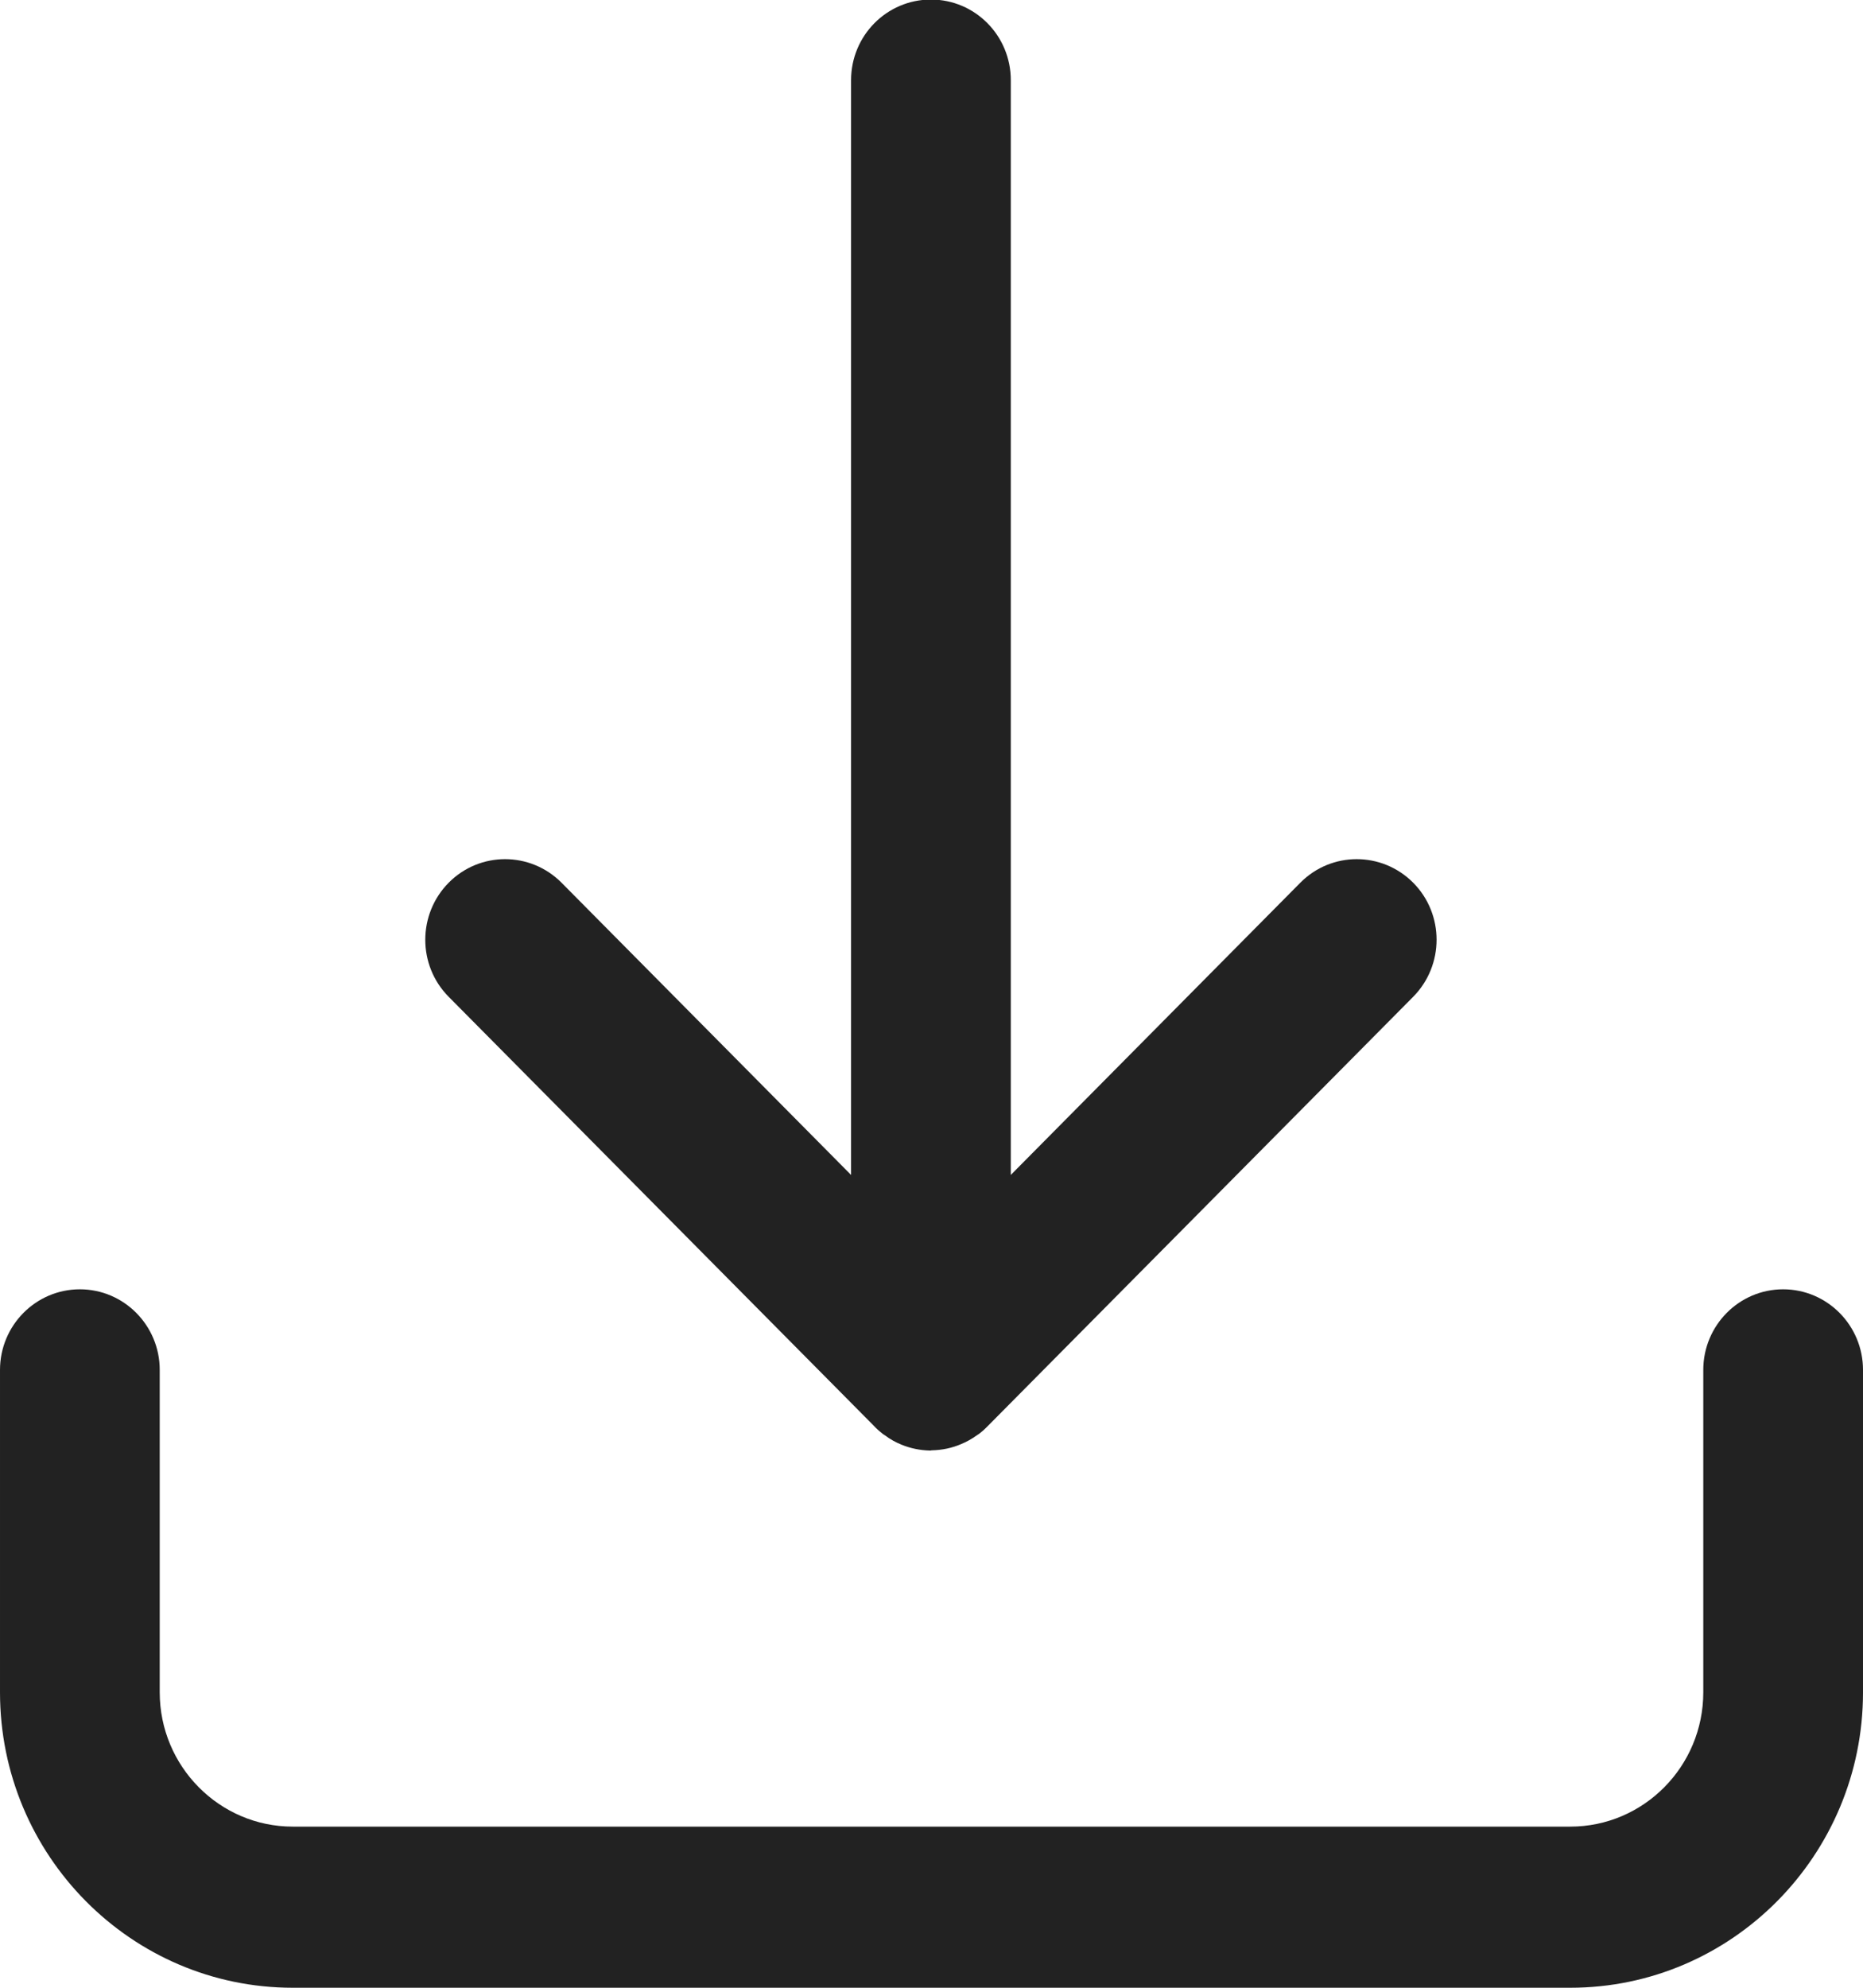
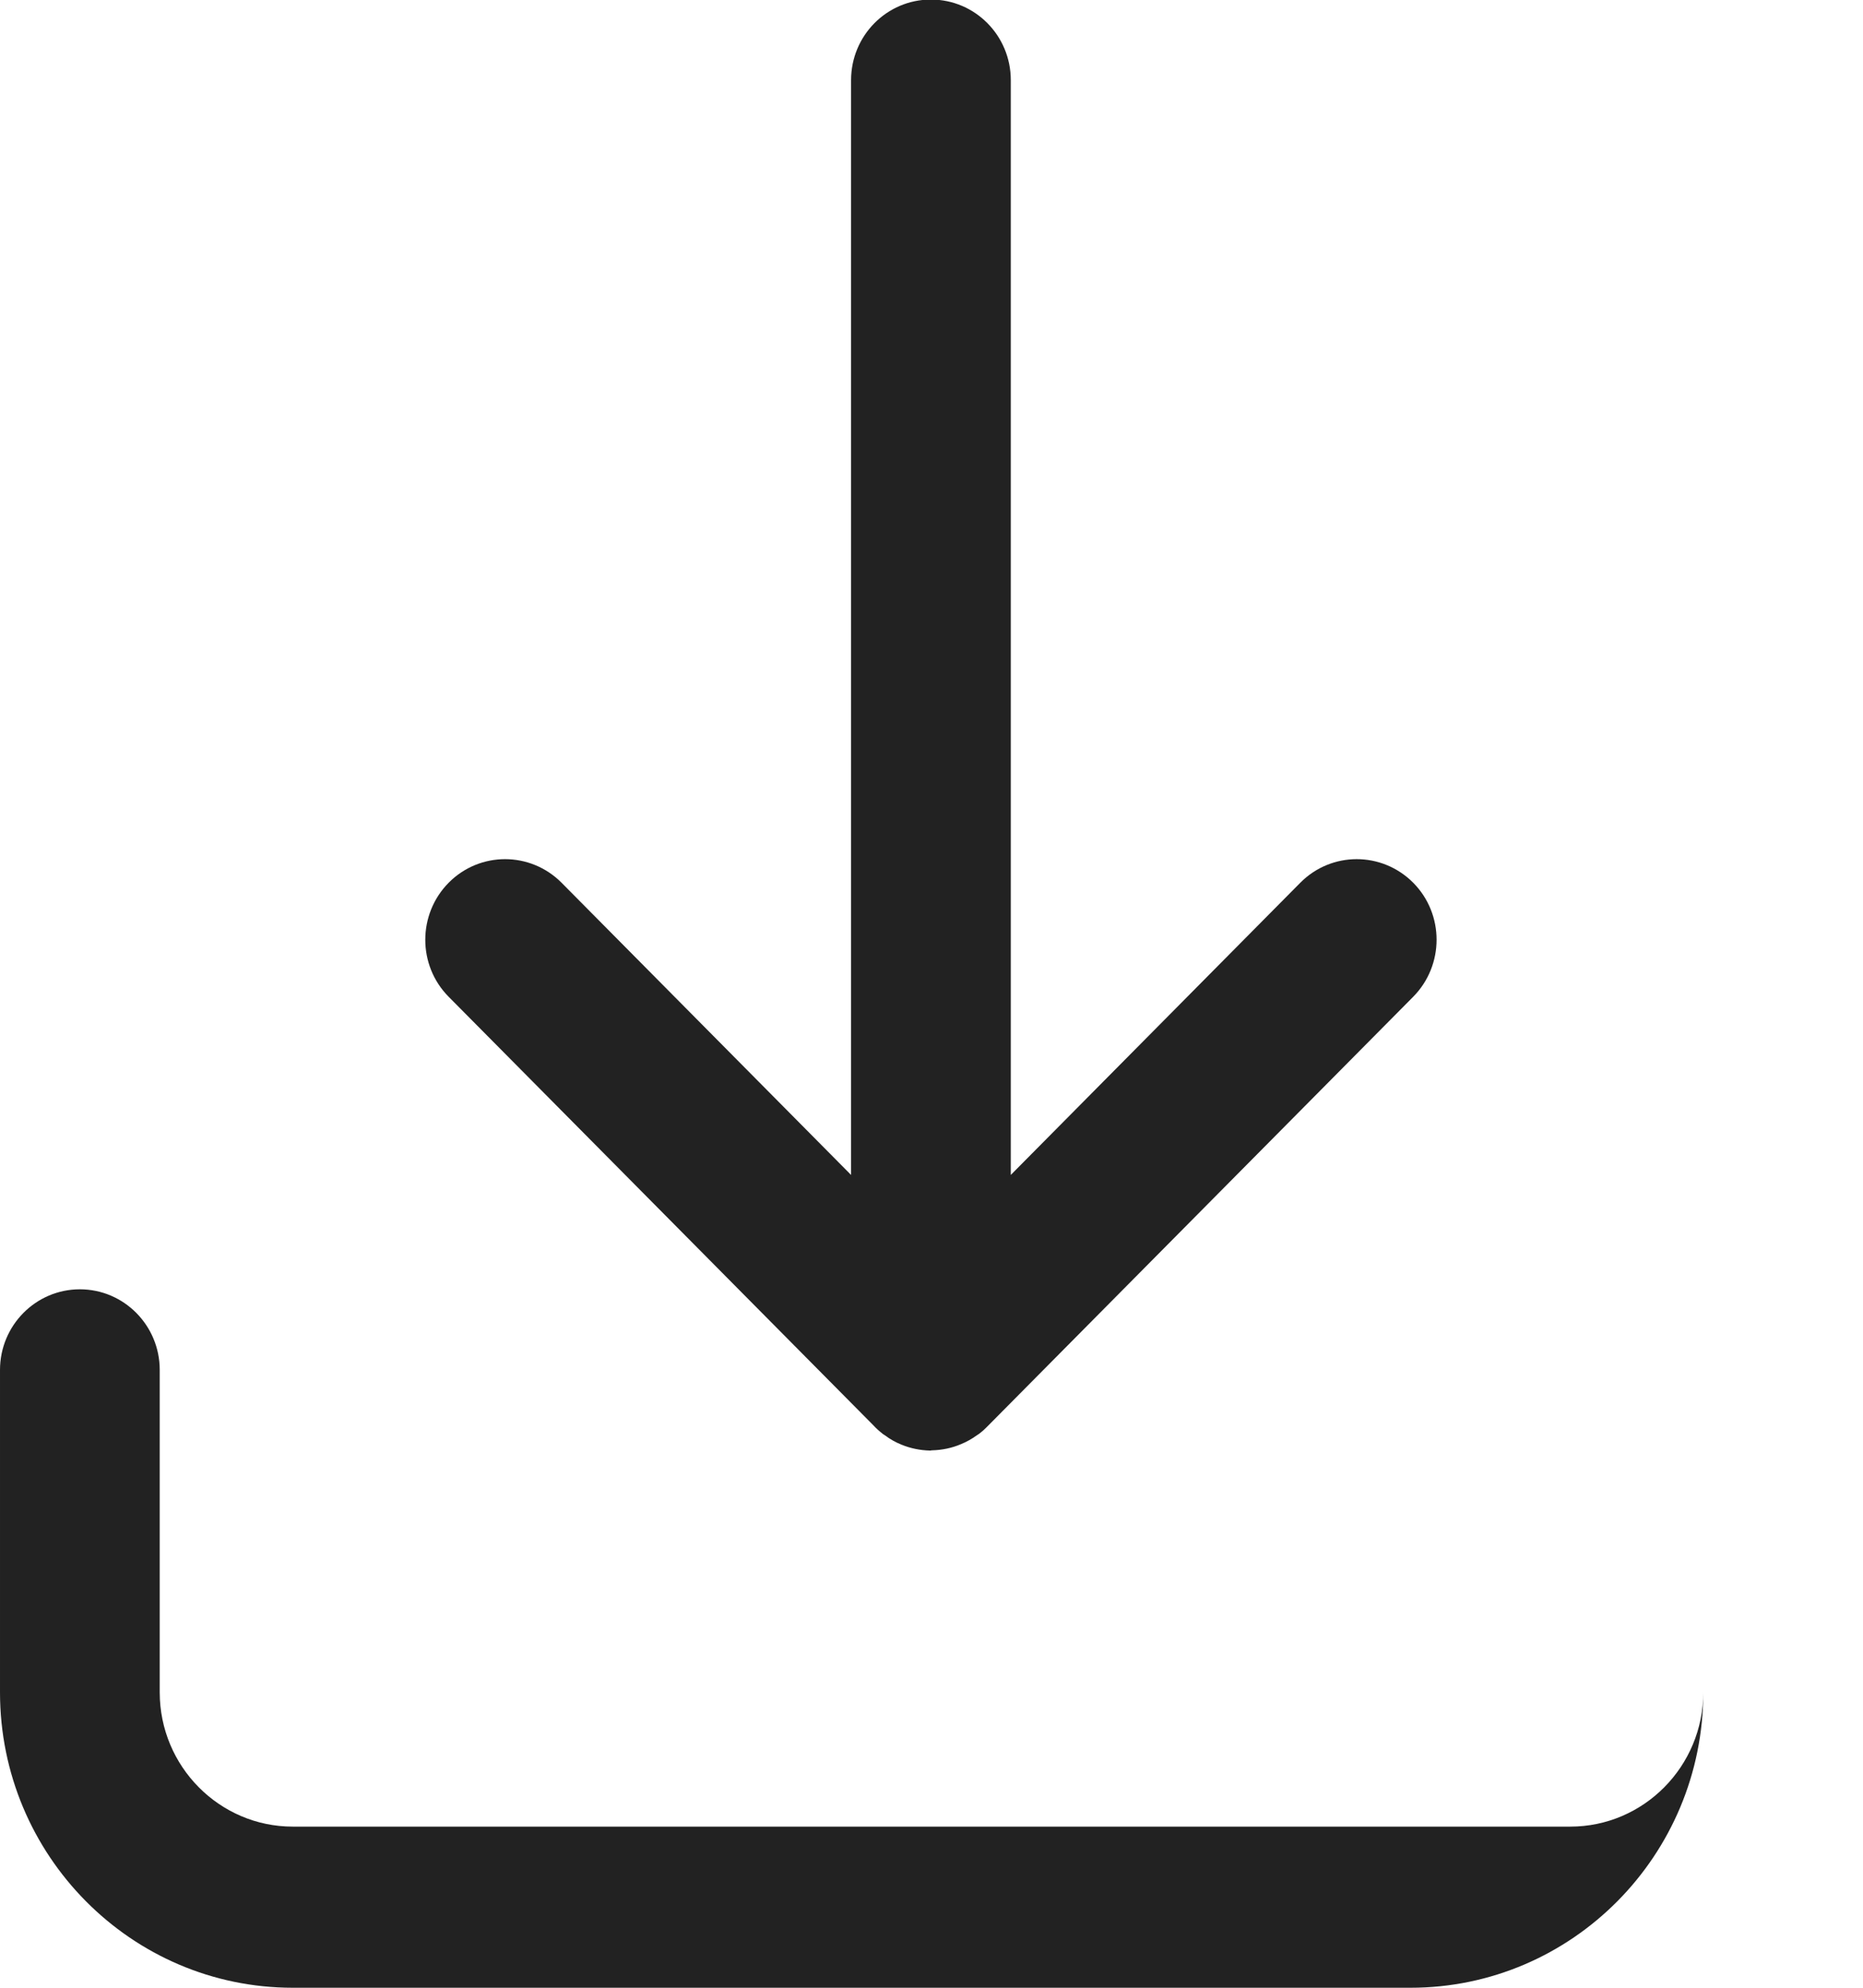
<svg xmlns="http://www.w3.org/2000/svg" viewBox="0 0 15 16">
-   <path d="m7.5 11.676h-0.009-0.002-8.5715e-4 -8.5714e-4c-0.08-0.002-0.157-0.018-0.228-0.047-0.047-0.019-0.093-0.044-0.136-0.077h-8.5715e-4s-8.5714e-4 -8.649e-4 -8.5714e-4 -8.649e-4h-8.5714e-4c0-8.648e-4 -8.5715e-4 -8.648e-4 -8.5715e-4 -0.002h-8.5714e-4 -8.5714e-4 -8.5714e-4c-8.5715e-4 -0.002-0.002-0.002-0.002-0.002s-8.5714e-4 0-8.5714e-4 -8.649e-4c0 0-0.002-8.649e-4 -0.002-8.649e-4 0-8.648e-4 -8.5714e-4 -8.648e-4 -8.5714e-4 -8.648e-4s-8.5714e-4 -8.649e-4 -8.5714e-4 -8.649e-4 -8.5715e-4 0-8.5715e-4 -8.648e-4h-8.5714e-4c0-8.649e-4 -8.5714e-4 -8.649e-4 -8.5714e-4 -8.649e-4s0.003 0.008-0.002-0.002c-8.5714e-4 0-8.5714e-4 -8.649e-4 -8.5714e-4 -8.649e-4 -8.5714e-4 0 0 0.003-0.002-0.002-8.5714e-4 0-8.5714e-4 -8.649e-4 -0.002-8.649e-4 -8.5715e-4 0 0 0.002-0.003-0.002-8.5714e-4 -0.003-8.5714e-4 -0.002-0.002-0.002 0 0-8.5714e-4 0-8.5714e-4 -8.648e-4h-8.5714e-4c0-8.649e-4 -8.5715e-4 -8.649e-4 -0.002-0.002-0.009-0.008-0.02-0.016-0.029-0.025 0 0-8.5714e-4 -8.649e-4 -8.5714e-4 -0.002h-8.5714e-4c-8.5714e-4 -8.648e-4 -0.003-0.003-0.004-0.004-8.5714e-4 0-8.5714e-4 -8.649e-4 -0.002-8.649e-4 0-8.648e-4 -8.5714e-4 -8.648e-4 -8.5714e-4 -0.002 0 8.649e-4 -8.5715e-4 0-0.002-8.649e-4v-8.648e-4c-8.5714e-4 0-8.5714e-4 -8.649e-4 -0.002-8.649e-4 8.5715e-4 0 0.003 0.008-8.5714e-4 -0.002-0.002-0.002-0.003-0.002-0.002-0.002-8.5715e-4 0-8.5715e-4 0-0.002-0.002 0 0-8.5714e-4 0-8.5714e-4 -8.648e-4h-8.5715e-4c-8.5714e-4 -8.649e-4 8.5715e-4 -0.003-0.002-0.002 0-8.648e-4 0-8.648e-4 -8.5714e-4 -8.648e-4v-8.649e-4l-3.429-3.459c-0.251-0.253-0.251-0.664 0-0.918 0.251-0.253 0.657-0.253 0.909 0l2.331 2.352v-8.812c0-0.359 0.288-0.649 0.643-0.649s0.643 0.29 0.643 0.649v8.812l2.331-2.352c0.251-0.253 0.657-0.253 0.909 0 0.251 0.253 0.251 0.664 0 0.918l-3.429 3.459s0 8.649e-4 -8.5714e-4 8.649e-4l-8.5714e-4 8.648e-4c-8.5714e-4 0.002-0.002 8.649e-4 -0.002 0.002l-8.5714e-4 8.648e-4 -0.002 0.002-0.002 0.002c-0.015 0.016-0.031 0.029-0.047 0.042-0.003 0.002-0.005 0.004-0.008 0.006-8.5715e-4 8.649e-4 -8.5715e-4 8.649e-4 -0.002 0.002-8.5714e-4 0-0.002 0-0.002 0.002-8.5714e-4 0-0.002 0-0.002 8.648e-4 -8.5714e-4 0-0.002 0.002-0.003 0.002 0-8.649e-4 0 8.648e-4 -0.002 8.648e-4 -8.5714e-4 8.649e-4 -8.5714e-4 8.649e-4 -0.002 8.649e-4 0 8.649e-4 -0.002 8.649e-4 -0.002 0.002 0 0-8.5714e-4 8.649e-4 -0.002 8.649e-4 8.5714e-4 8.649e-4 -8.5715e-4 8.649e-4 -0.002 0.002-8.5714e-4 0-8.5714e-4 8.649e-4 -0.002 8.649e-4 -0.04 0.029-0.083 0.053-0.127 0.071-0.072 0.031-0.152 0.048-0.235 0.05h-8.5714e-4 -8.5715e-4 -8.5714e-4 -8.5714e-4 -0.009zm5.143 4.324h-10.286c-1.3 0-2.357-1.066-2.357-2.378v-2.595c0-0.358 0.288-0.649 0.643-0.649s0.643 0.291 0.643 0.649v2.595c0 0.596 0.481 1.081 1.071 1.081h10.286c0.591 0 1.071-0.485 1.071-1.081v-2.595c0-0.358 0.288-0.649 0.643-0.649 0.355 0 0.643 0.291 0.643 0.649v2.595c0 1.312-1.057 2.378-2.357 2.378z" fill="#222" fill-rule="evenodd" />
+   <path d="m7.5 11.676h-0.009-0.002-8.5715e-4 -8.5714e-4c-0.08-0.002-0.157-0.018-0.228-0.047-0.047-0.019-0.093-0.044-0.136-0.077h-8.5715e-4s-8.5714e-4 -8.649e-4 -8.5714e-4 -8.649e-4h-8.5714e-4c0-8.648e-4 -8.5715e-4 -8.648e-4 -8.5715e-4 -0.002h-8.5714e-4 -8.5714e-4 -8.5714e-4c-8.5715e-4 -0.002-0.002-0.002-0.002-0.002s-8.5714e-4 0-8.5714e-4 -8.649e-4c0 0-0.002-8.649e-4 -0.002-8.649e-4 0-8.648e-4 -8.5714e-4 -8.648e-4 -8.5714e-4 -8.648e-4s-8.5714e-4 -8.649e-4 -8.5714e-4 -8.649e-4 -8.5715e-4 0-8.5715e-4 -8.648e-4h-8.5714e-4c0-8.649e-4 -8.5714e-4 -8.649e-4 -8.5714e-4 -8.649e-4s0.003 0.008-0.002-0.002c-8.5714e-4 0-8.5714e-4 -8.649e-4 -8.5714e-4 -8.649e-4 -8.5714e-4 0 0 0.003-0.002-0.002-8.5714e-4 0-8.5714e-4 -8.649e-4 -0.002-8.649e-4 -8.5715e-4 0 0 0.002-0.003-0.002-8.5714e-4 -0.003-8.5714e-4 -0.002-0.002-0.002 0 0-8.5714e-4 0-8.5714e-4 -8.648e-4h-8.5714e-4c0-8.649e-4 -8.5715e-4 -8.649e-4 -0.002-0.002-0.009-0.008-0.02-0.016-0.029-0.025 0 0-8.5714e-4 -8.649e-4 -8.5714e-4 -0.002h-8.5714e-4c-8.5714e-4 -8.648e-4 -0.003-0.003-0.004-0.004-8.5714e-4 0-8.5714e-4 -8.649e-4 -0.002-8.649e-4 0-8.648e-4 -8.5714e-4 -8.648e-4 -8.5714e-4 -0.002 0 8.649e-4 -8.5715e-4 0-0.002-8.649e-4v-8.648e-4c-8.5714e-4 0-8.5714e-4 -8.649e-4 -0.002-8.649e-4 8.5715e-4 0 0.003 0.008-8.5714e-4 -0.002-0.002-0.002-0.003-0.002-0.002-0.002-8.5715e-4 0-8.5715e-4 0-0.002-0.002 0 0-8.5714e-4 0-8.5714e-4 -8.648e-4h-8.5715e-4c-8.5714e-4 -8.649e-4 8.5715e-4 -0.003-0.002-0.002 0-8.648e-4 0-8.648e-4 -8.5714e-4 -8.648e-4v-8.649e-4l-3.429-3.459c-0.251-0.253-0.251-0.664 0-0.918 0.251-0.253 0.657-0.253 0.909 0l2.331 2.352v-8.812c0-0.359 0.288-0.649 0.643-0.649s0.643 0.29 0.643 0.649v8.812l2.331-2.352c0.251-0.253 0.657-0.253 0.909 0 0.251 0.253 0.251 0.664 0 0.918l-3.429 3.459s0 8.649e-4 -8.5714e-4 8.649e-4l-8.5714e-4 8.648e-4c-8.5714e-4 0.002-0.002 8.649e-4 -0.002 0.002l-8.5714e-4 8.648e-4 -0.002 0.002-0.002 0.002c-0.015 0.016-0.031 0.029-0.047 0.042-0.003 0.002-0.005 0.004-0.008 0.006-8.5715e-4 8.649e-4 -8.5715e-4 8.649e-4 -0.002 0.002-8.5714e-4 0-0.002 0-0.002 0.002-8.5714e-4 0-0.002 0-0.002 8.648e-4 -8.5714e-4 0-0.002 0.002-0.003 0.002 0-8.649e-4 0 8.648e-4 -0.002 8.648e-4 -8.5714e-4 8.649e-4 -8.5714e-4 8.649e-4 -0.002 8.649e-4 0 8.649e-4 -0.002 8.649e-4 -0.002 0.002 0 0-8.5714e-4 8.649e-4 -0.002 8.649e-4 8.5714e-4 8.649e-4 -8.5715e-4 8.649e-4 -0.002 0.002-8.5714e-4 0-8.5714e-4 8.649e-4 -0.002 8.649e-4 -0.04 0.029-0.083 0.053-0.127 0.071-0.072 0.031-0.152 0.048-0.235 0.05h-8.5714e-4 -8.5715e-4 -8.5714e-4 -8.5714e-4 -0.009zm5.143 4.324h-10.286c-1.3 0-2.357-1.066-2.357-2.378v-2.595c0-0.358 0.288-0.649 0.643-0.649s0.643 0.291 0.643 0.649v2.595c0 0.596 0.481 1.081 1.071 1.081h10.286c0.591 0 1.071-0.485 1.071-1.081v-2.595v2.595c0 1.312-1.057 2.378-2.357 2.378z" fill="#222" fill-rule="evenodd" />
</svg>